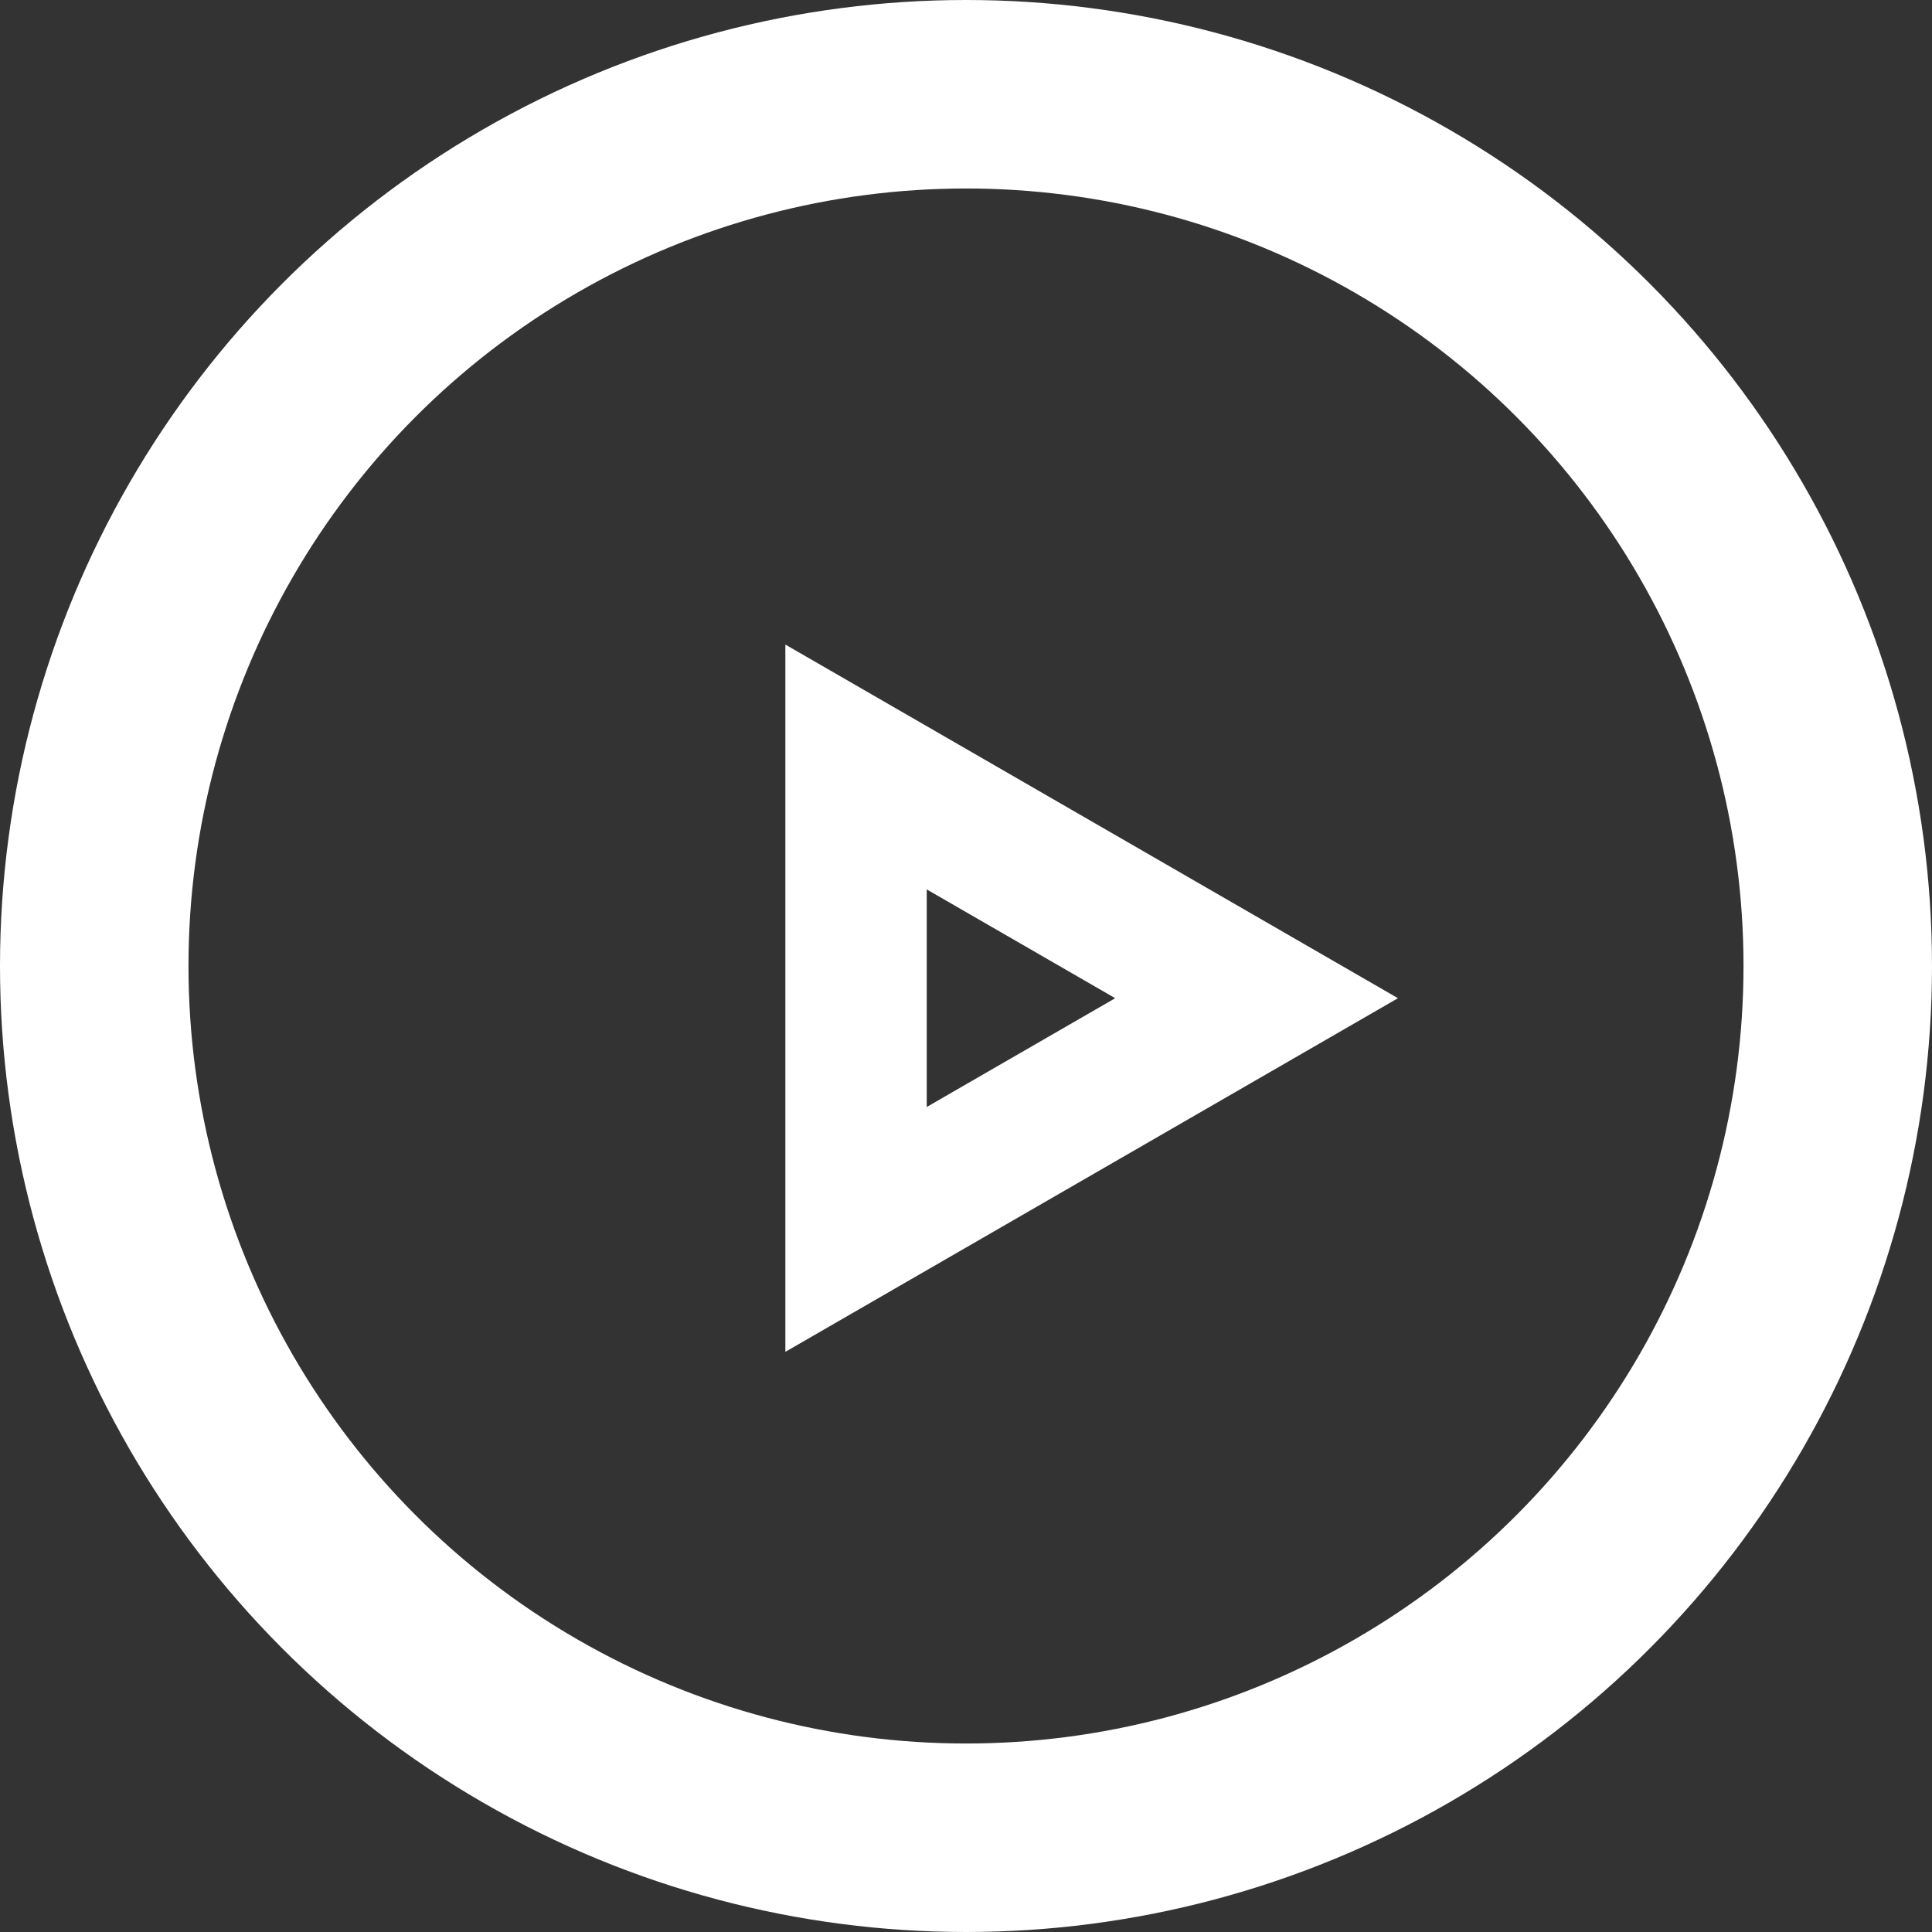
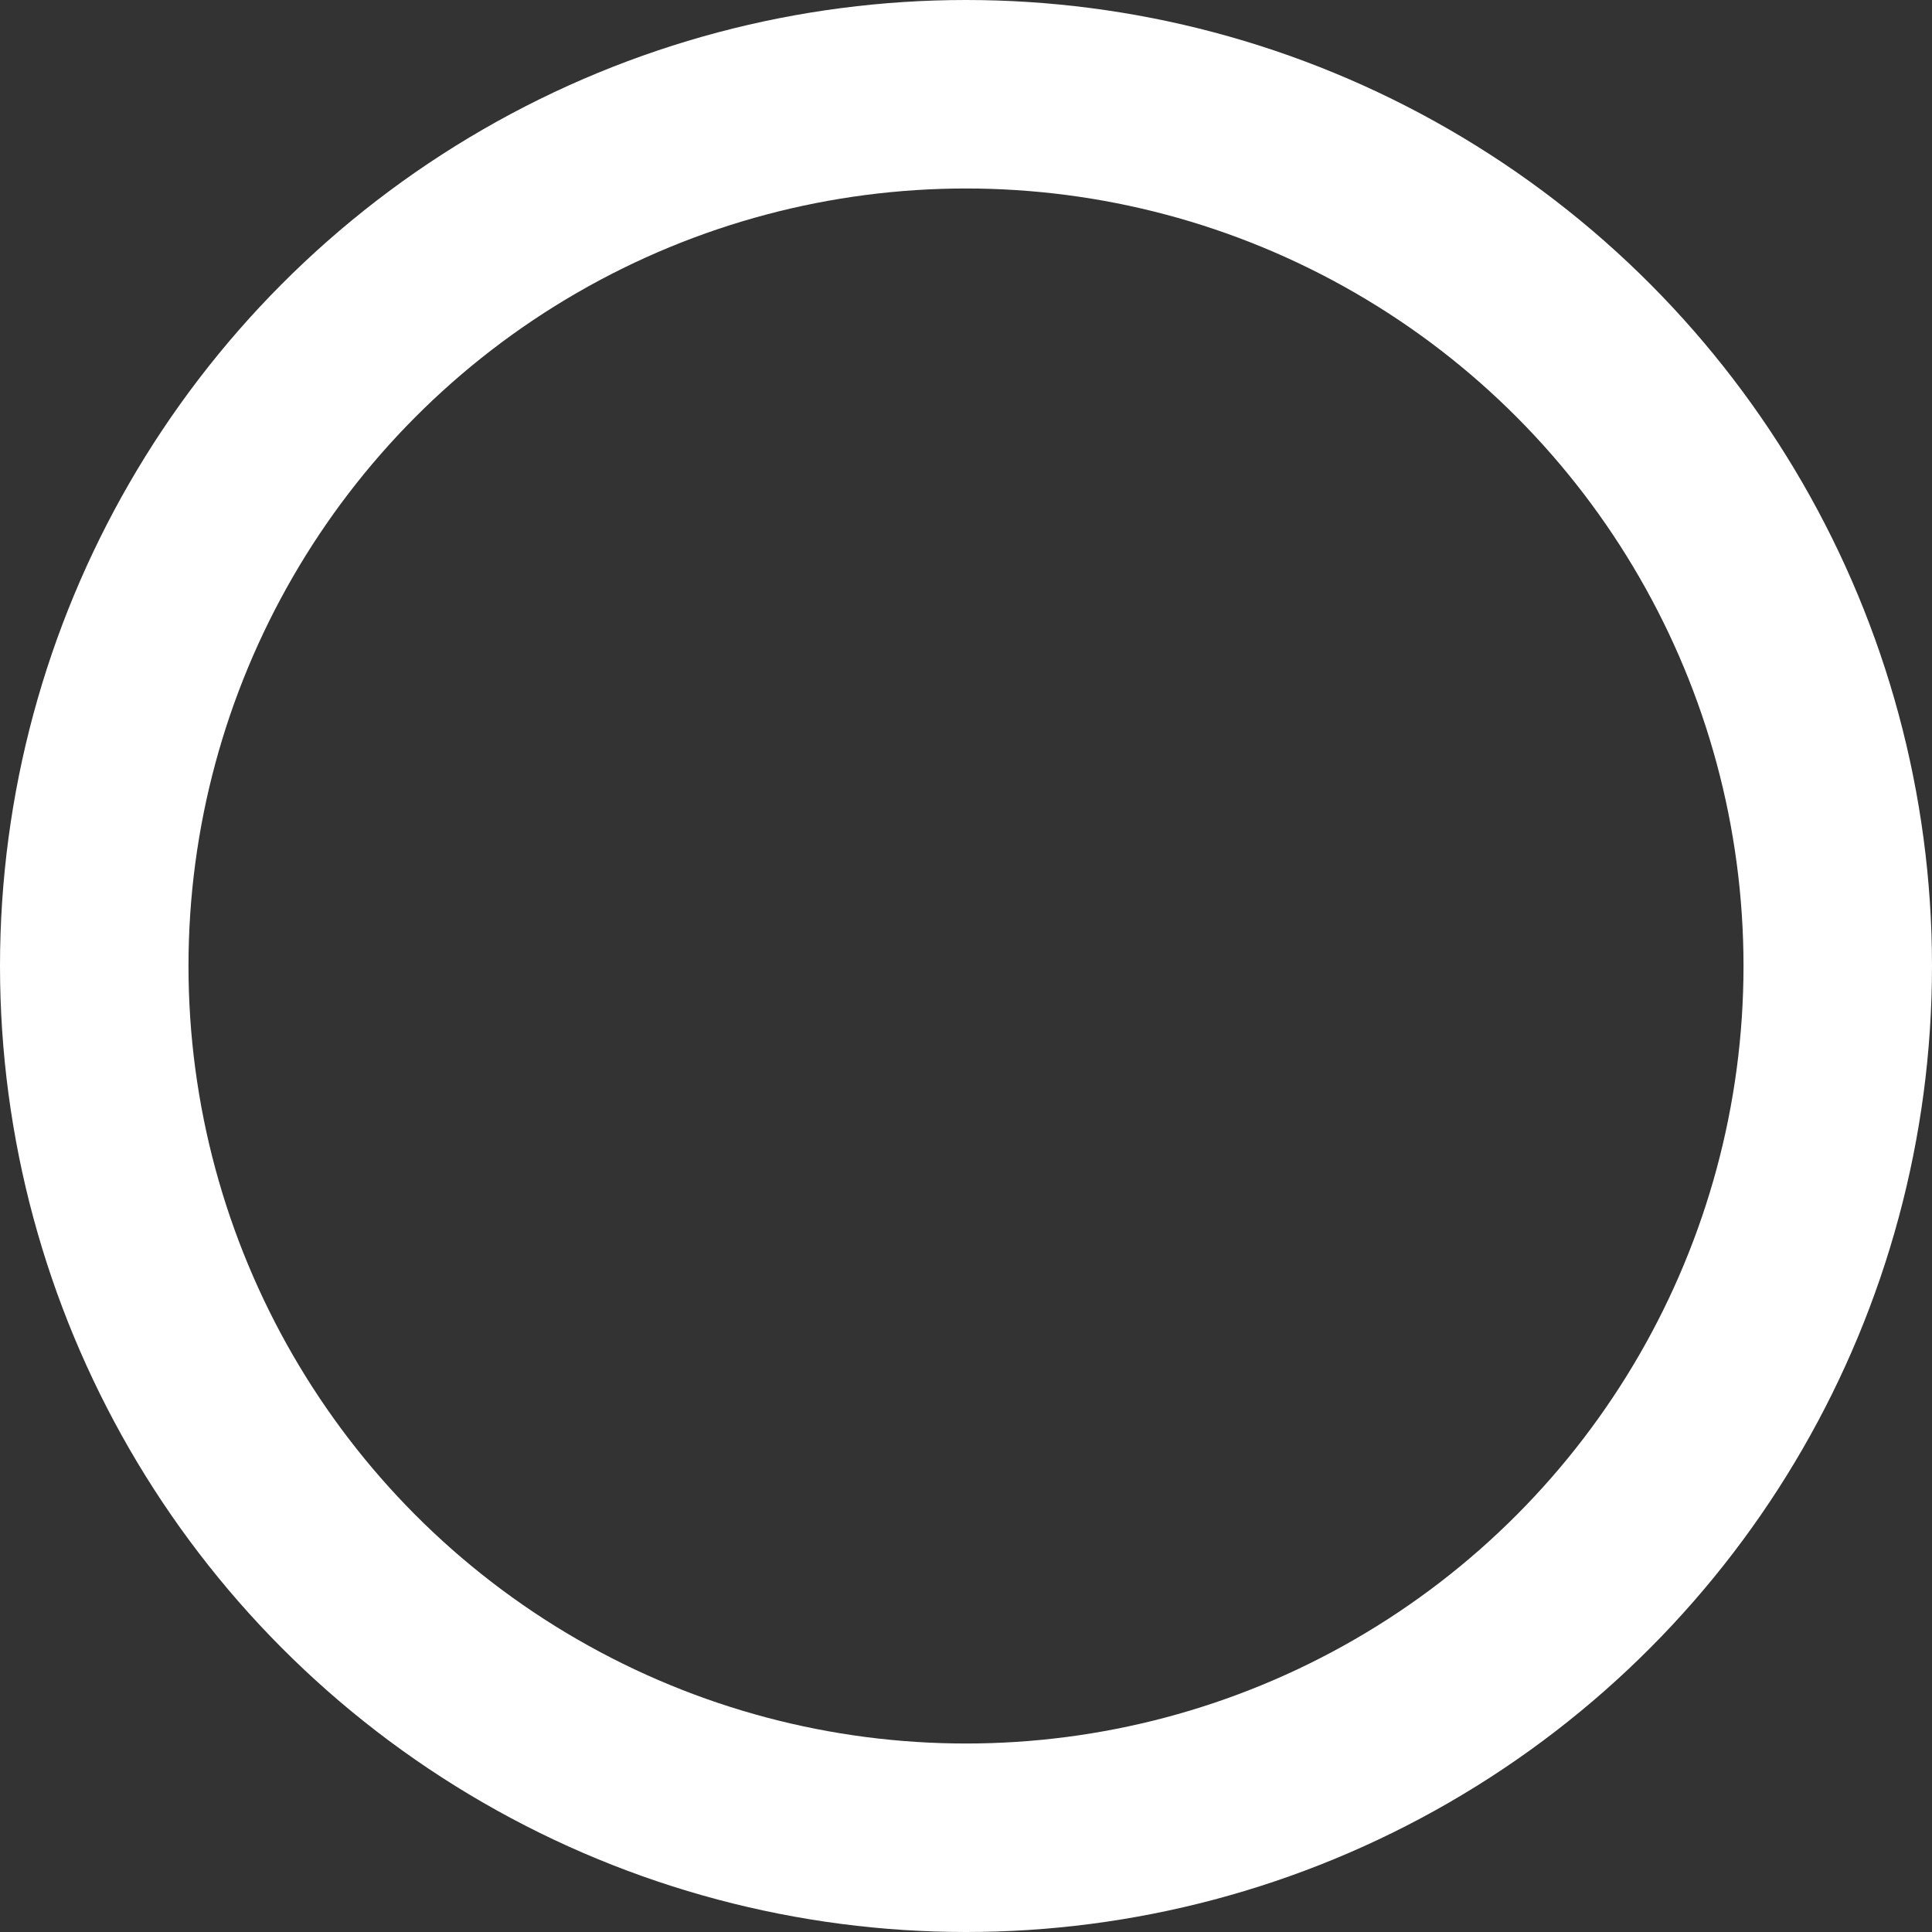
<svg xmlns="http://www.w3.org/2000/svg" viewBox="0 0 123 123">
  <rect x="0" y="0" width="123" height="123" fill="#333333" stroke="none" />
  <defs>
    <style>.cls-1,.cls-2{fill:none;stroke:#fff;}.cls-1{stroke-width:9px;}.cls-2{stroke-width:12px;}</style>
  </defs>
  <title>play</title>
  <g id="Layer_2" data-name="Layer 2">
    <g id="Layer_1-2" data-name="Layer 1">
-       <polygon class="cls-1" points="80 63.55 67.25 70.91 54.5 78.27 54.5 63.55 54.5 48.83 67.25 56.19 80 63.55" />
      <circle class="cls-2" cx="61.5" cy="61.5" r="55.5" />
    </g>
  </g>
</svg>